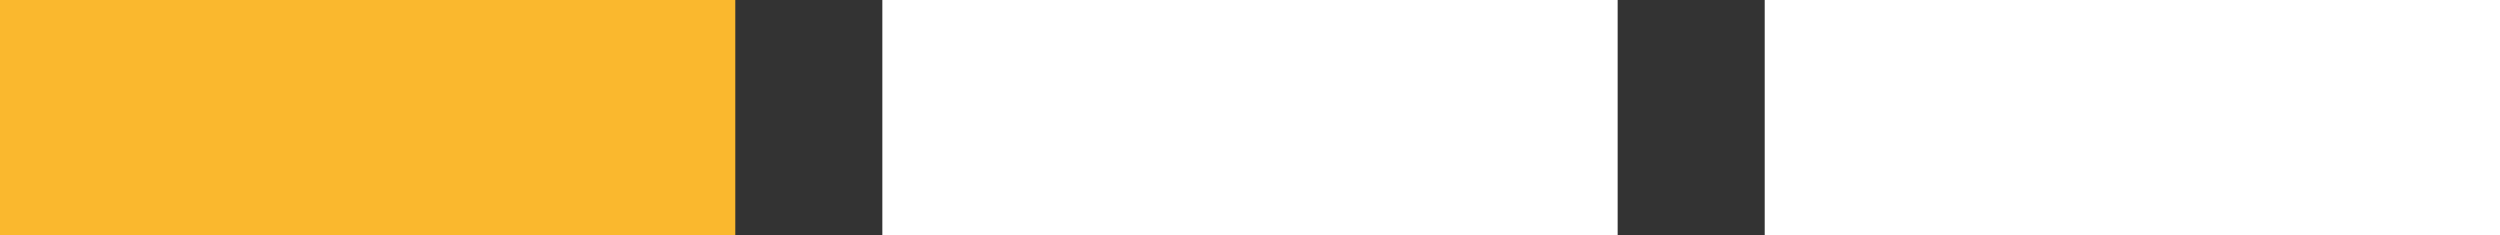
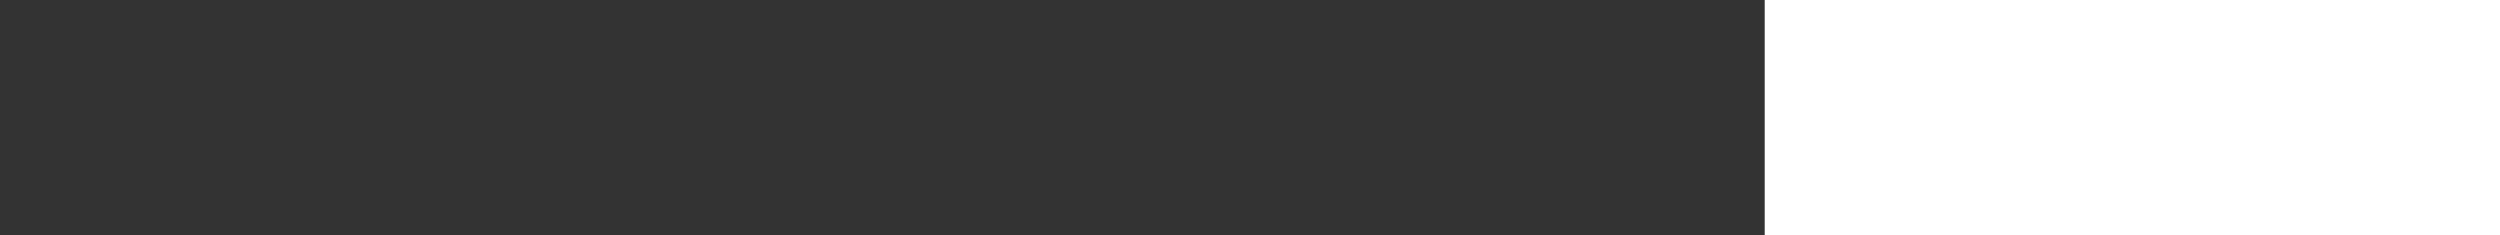
<svg xmlns="http://www.w3.org/2000/svg" width="85" height="8" viewBox="0 0 85 8" fill="none">
  <rect x="0" y="0" width="85" height="8" fill="#333333" stroke="none" />
-   <rect x="30" width="25" height="8" fill="white" />
  <rect x="60" width="25" height="8" fill="white" />
-   <rect width="25" height="8" fill="#FAB82E" />
</svg>